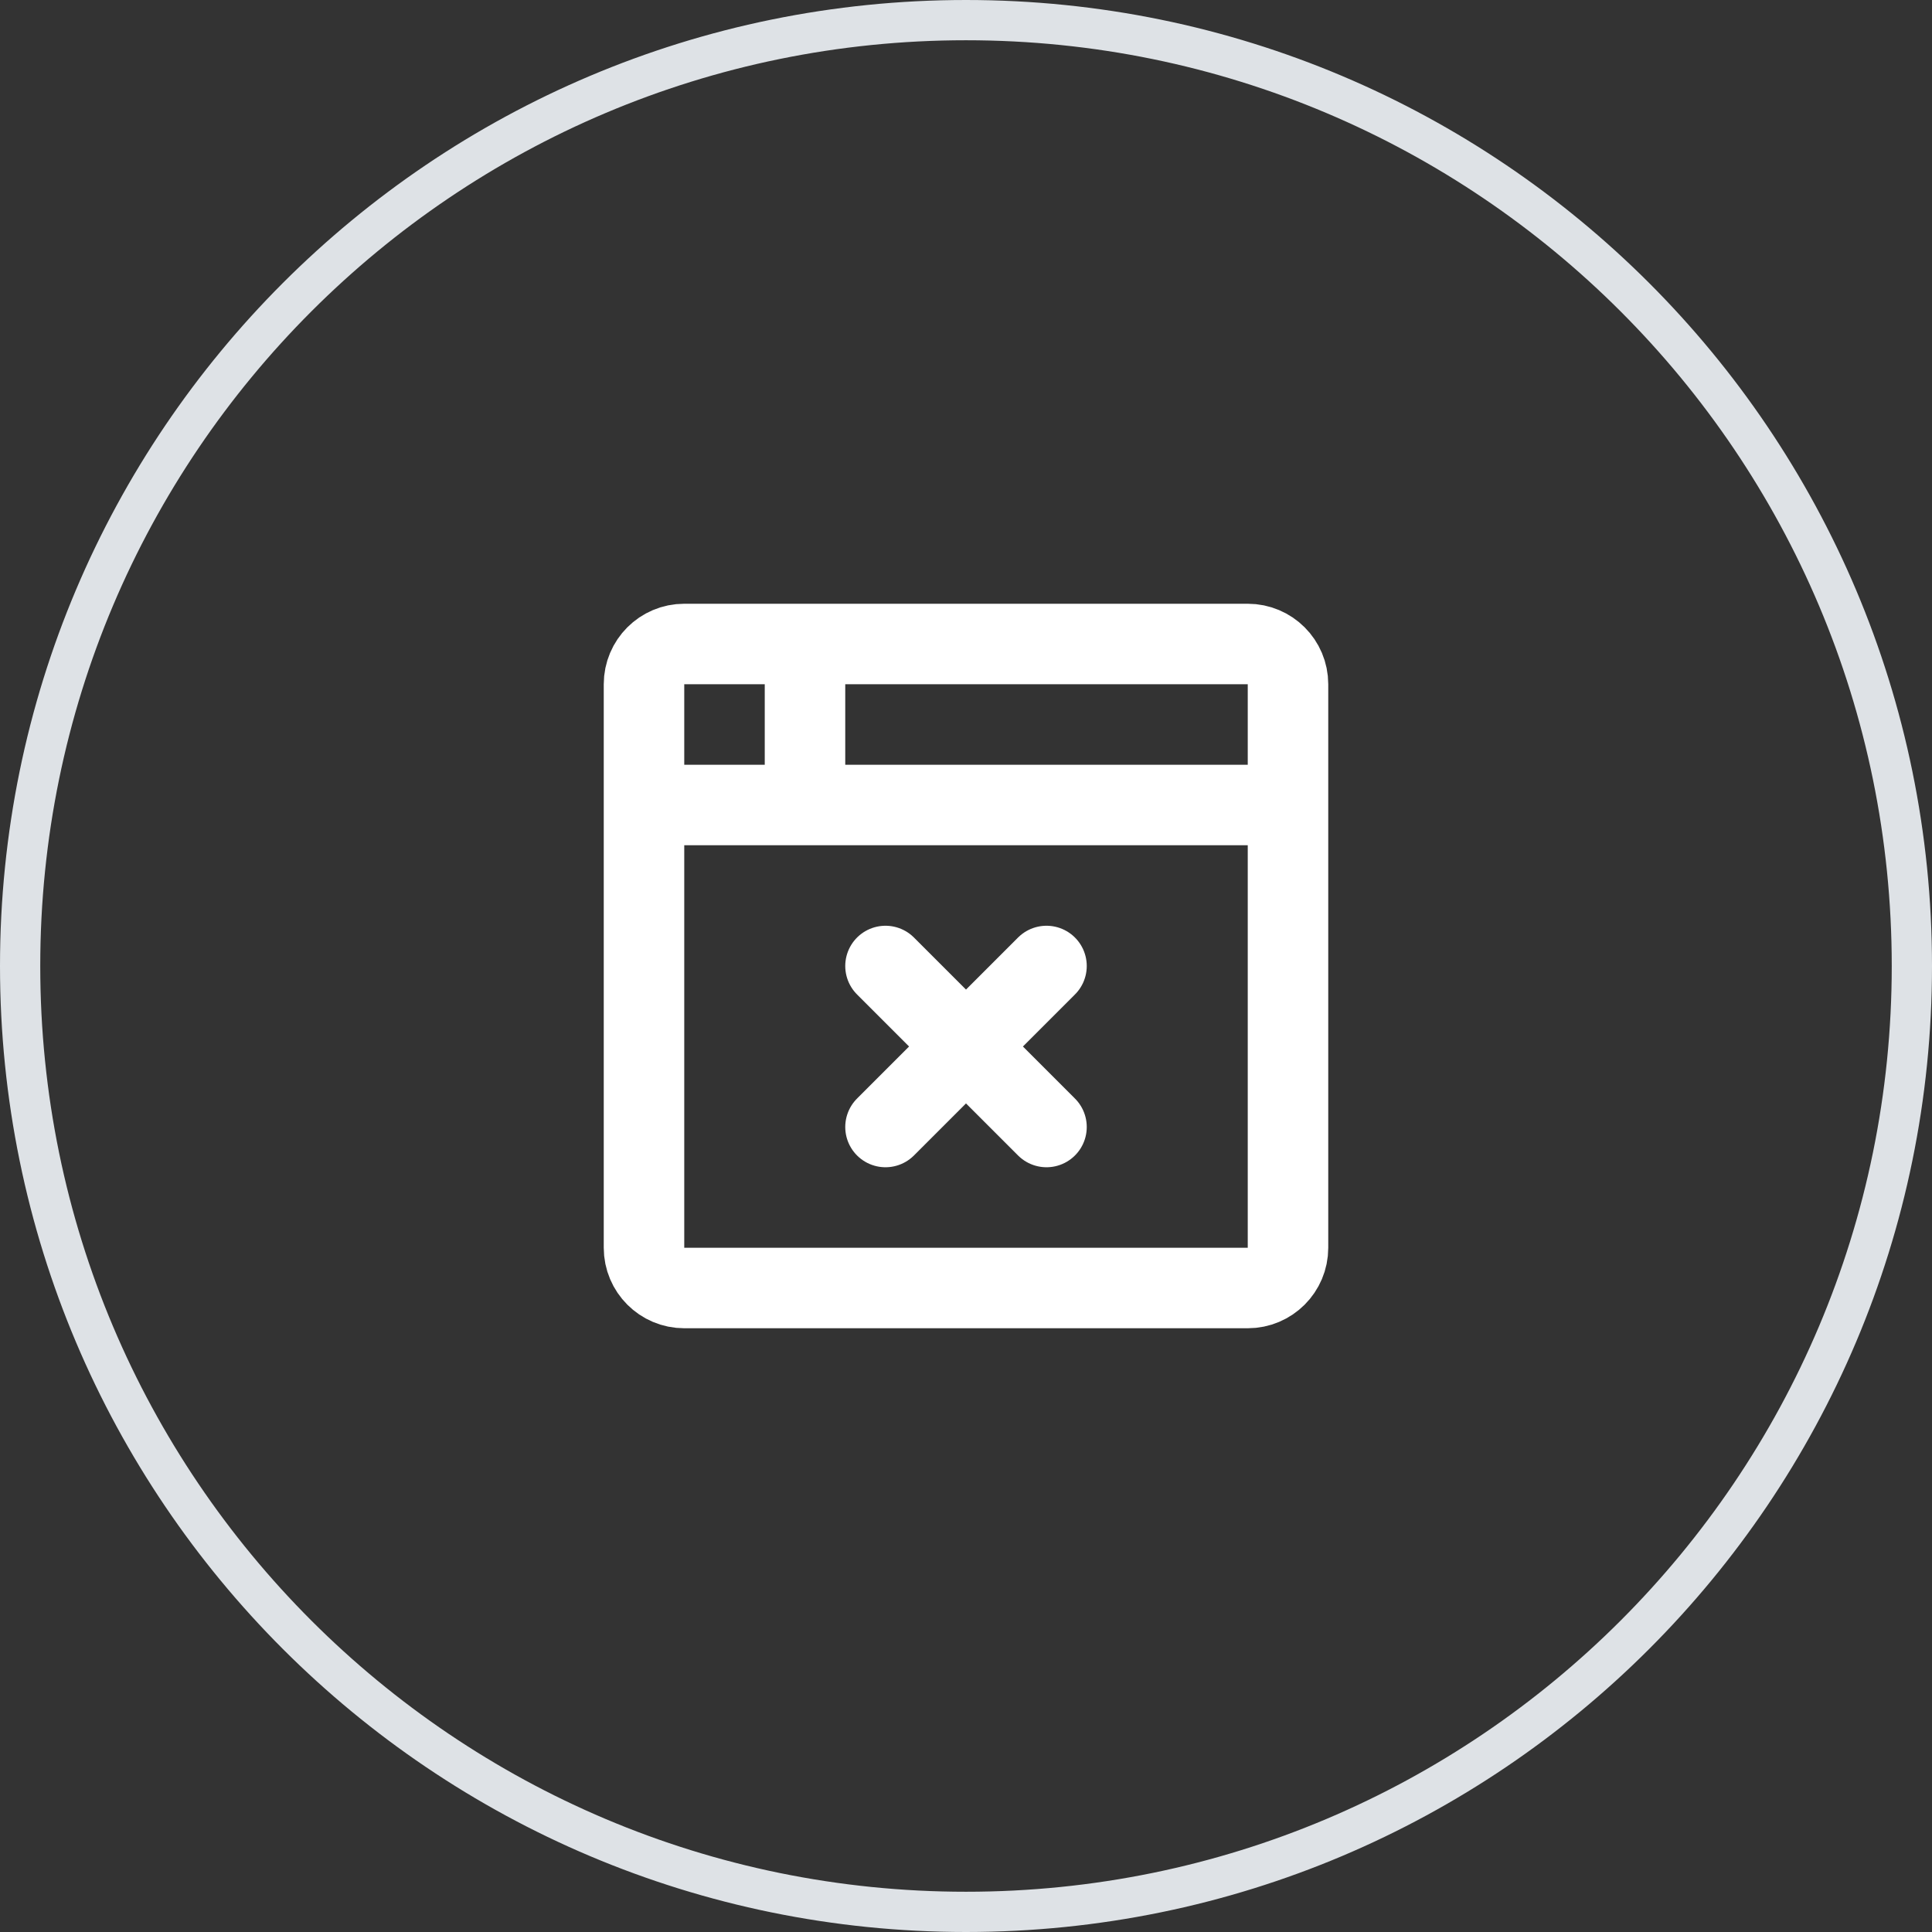
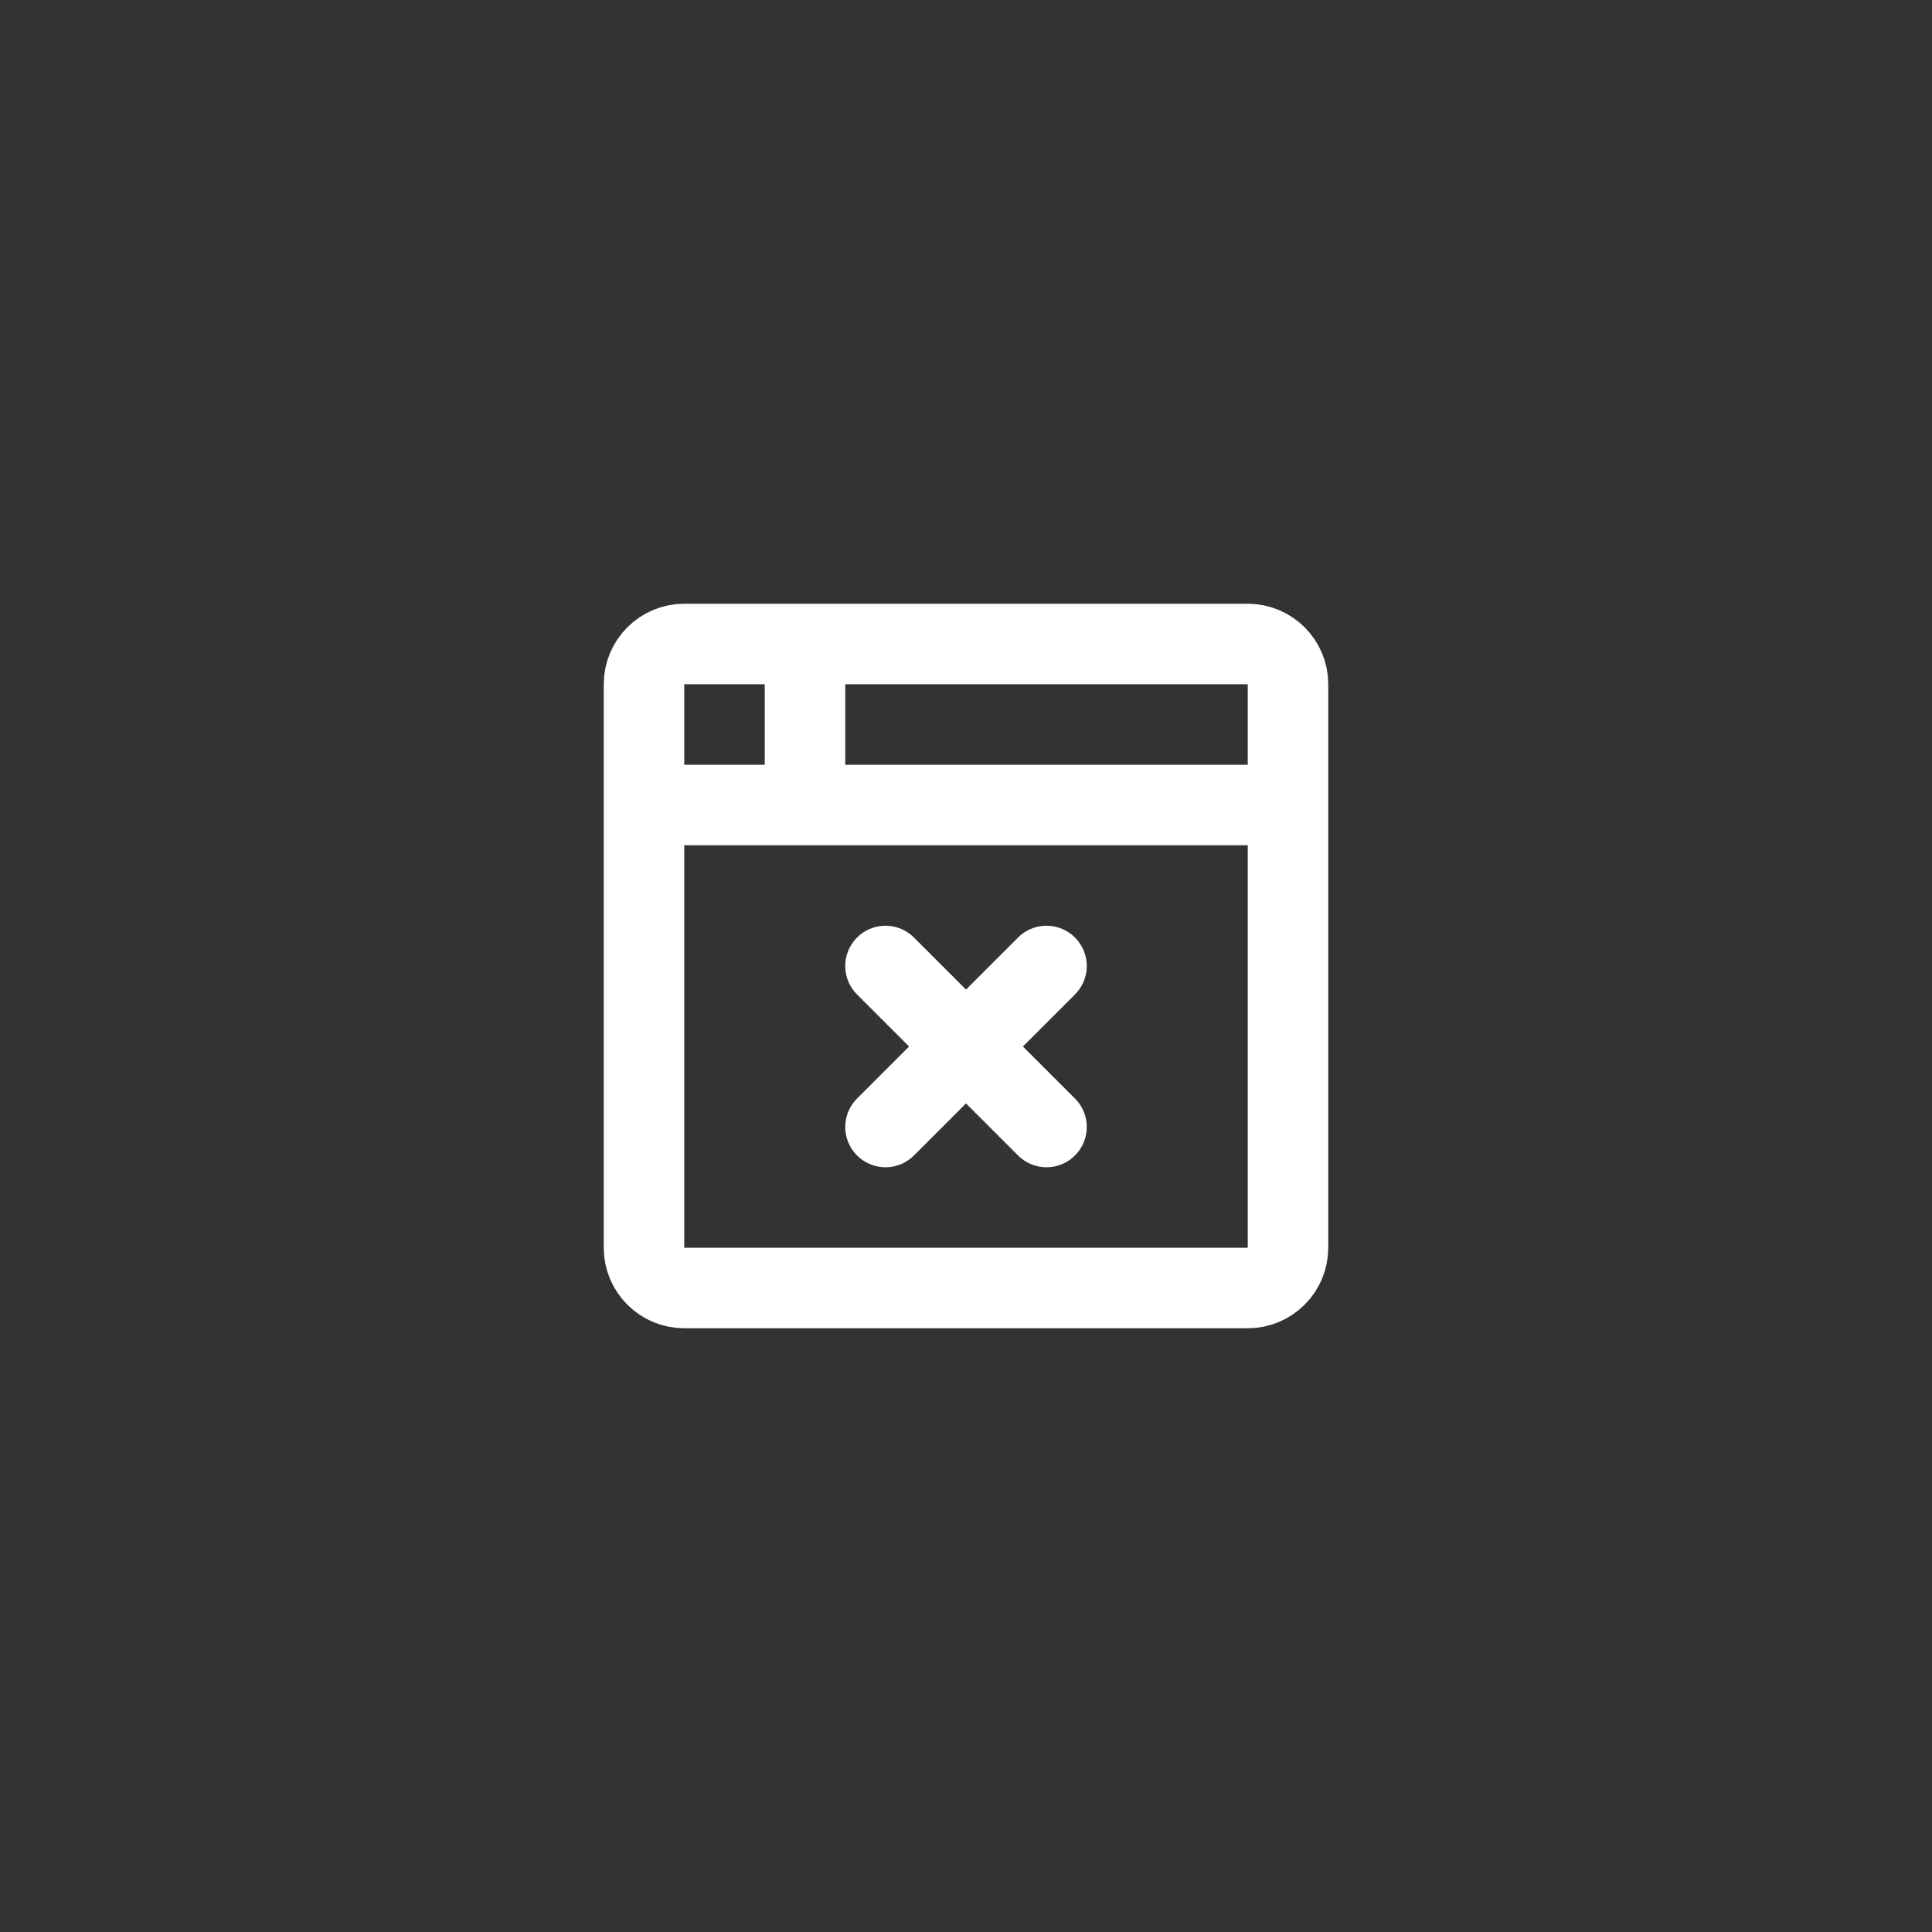
<svg xmlns="http://www.w3.org/2000/svg" width="48" height="48" viewBox="0 0 48 48" fill="none">
  <rect x="0" y="0" width="48" height="48" fill="#333333" stroke="none" />
-   <path d="M24 0.5C36.979 0.5 47.5 11.021 47.5 24C47.5 36.979 36.979 47.5 24 47.5C11.021 47.5 0.5 36.979 0.5 24C0.5 11.021 11.021 0.5 24 0.5Z" stroke="#DEE2E6" />
  <path d="M16 20H32M20 16V20M22 28L26 24M26 28L22 24M17 16H31C31.552 16 32 16.448 32 17V31C32 31.552 31.552 32 31 32H17C16.448 32 16 31.552 16 31V17C16 16.448 16.448 16 17 16Z" stroke="white" stroke-width="2" stroke-linecap="round" stroke-linejoin="round" />
</svg>